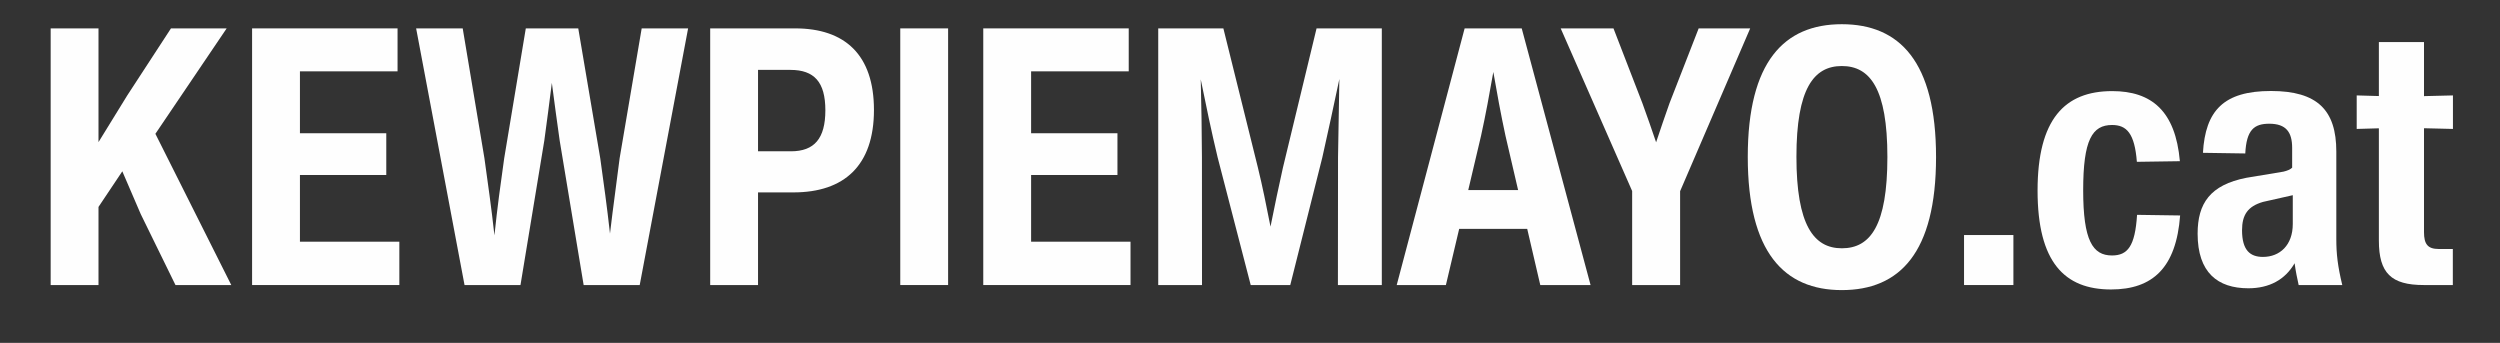
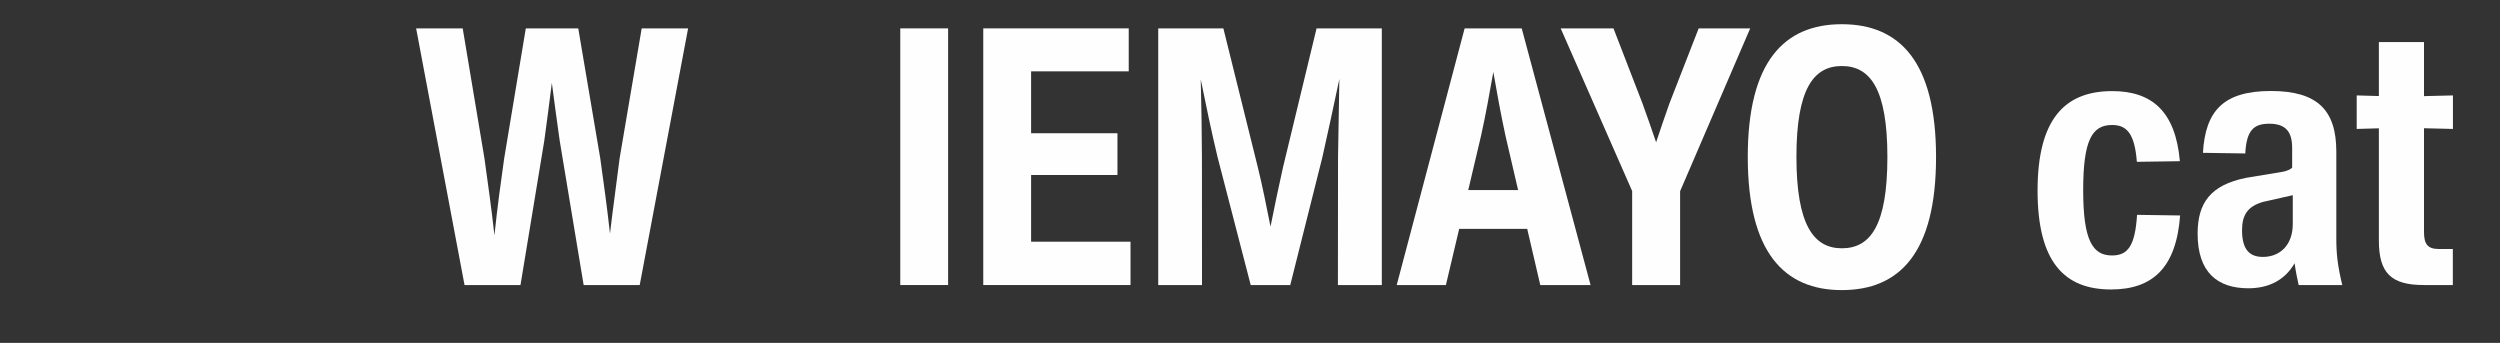
<svg xmlns="http://www.w3.org/2000/svg" width="350" zoomAndPan="magnify" viewBox="0 0 262.5 36" height="48" preserveAspectRatio="xMidYMid meet" version="1.2">
  <rect x="0" y="0" width="262.5" height="36" fill="#333333" stroke="none" />
  <defs>
    <clipPath id="cdbcf9cc87">
      <path d="M 3.305 0 L 258.711 0 L 258.711 35.027 L 3.305 35.027 Z M 3.305 0 " />
    </clipPath>
    <clipPath id="435bb74b42">
      <rect x="0" width="256" y="0" height="36" />
    </clipPath>
  </defs>
  <g id="88507e6f57">
    <g clip-rule="nonzero" clip-path="url(#cdbcf9cc87)">
      <g transform="matrix(1,0,0,1,3,0)">
        <g clip-path="url(#435bb74b42)">
          <g style="fill:#fefefe;fill-opacity:1;">
            <g transform="translate(160.36, 29.929)">
              <path style="stroke:none" d="M 15 -26.949 L 11.934 -19.078 C 11.469 -17.754 10.988 -16.379 10.531 -14.988 C 10.07 -16.371 9.586 -17.715 9.094 -19.086 L 6.055 -26.949 L 0.512 -26.949 L 8.016 -9.871 L 8.016 0 L 13.051 0 L 13.051 -9.852 L 20.41 -26.949 Z M 15 -26.949 " />
            </g>
          </g>
          <g style="fill:#fefefe;fill-opacity:1;">
            <g transform="translate(179.078, 29.929)">
              <path style="stroke:none" d="M 11.309 0.531 C 17.383 0.531 21.207 -3.379 21.207 -13.438 C 21.207 -23.457 17.383 -27.387 11.309 -27.387 C 5.262 -27.387 1.438 -23.457 1.438 -13.457 C 1.438 -3.434 5.262 0.531 11.309 0.531 Z M 11.316 -3.859 C 8.355 -3.859 6.547 -6.312 6.547 -13.465 C 6.547 -20.602 8.355 -22.996 11.316 -22.996 C 14.289 -22.996 16.098 -20.602 16.098 -13.445 C 16.098 -6.246 14.309 -3.859 11.316 -3.859 Z M 11.316 -3.859 " />
            </g>
          </g>
          <g style="fill:#fefefe;fill-opacity:1;">
            <g transform="translate(116.598, 29.929)">
              <path style="stroke:none" d="M 15.113 -12.34 C 14.668 -10.332 14.242 -8.348 13.805 -6.133 C 13.371 -8.328 12.965 -10.363 12.473 -12.367 L 8.855 -26.949 L 2.016 -26.949 L 2.016 0 L 6.613 0 L 6.605 -13.398 C 6.594 -16.172 6.547 -18.82 6.48 -21.594 C 7.059 -18.754 7.598 -16.125 8.25 -13.418 L 11.727 0 L 15.879 0 L 19.246 -13.398 C 19.863 -16.133 20.43 -18.773 21.035 -21.633 C 20.98 -18.852 20.941 -16.164 20.895 -13.398 L 20.883 0 L 25.492 0 L 25.492 -26.949 L 18.641 -26.949 Z M 15.113 -12.34 " />
            </g>
          </g>
          <g style="fill:#fefefe;fill-opacity:1;">
            <g transform="translate(143.01, 29.929)">
              <path style="stroke:none" d="M 21 0 L 13.77 -26.949 L 7.777 -26.949 L 0.645 0 L 5.809 0 L 7.203 -5.895 L 14.348 -5.895 L 15.719 0 Z M 9.5 -15.672 C 9.984 -17.855 10.398 -20.148 10.789 -22.371 C 11.168 -20.176 11.582 -17.914 12.066 -15.672 L 13.391 -9.973 L 8.156 -9.973 Z M 9.5 -15.672 " />
            </g>
          </g>
          <g style="fill:#fefefe;fill-opacity:1;">
            <g transform="translate(0.304, 29.929)">
-               <path style="stroke:none" d="M 20.496 -26.949 L 14.648 -26.949 L 10.059 -19.91 L 7.039 -15.008 L 7.039 -26.949 L 2.016 -26.949 L 2.016 0 L 7.039 0 L 7.039 -8.203 L 9.539 -11.941 L 11.469 -7.457 L 15.121 0 L 20.98 0 L 13.012 -15.879 Z M 20.496 -26.949 " />
-             </g>
+               </g>
          </g>
          <g style="fill:#fefefe;fill-opacity:1;">
            <g transform="translate(21.454, 29.929)">
-               <path style="stroke:none" d="M 7.039 -11.555 L 16.105 -11.555 L 16.105 -15.938 L 7.039 -15.938 L 7.039 -22.438 L 17.289 -22.438 L 17.289 -26.949 L 2.016 -26.949 L 2.016 0 L 17.477 0 L 17.477 -4.551 L 7.039 -4.551 Z M 7.039 -11.555 " />
-             </g>
+               </g>
          </g>
          <g style="fill:#fefefe;fill-opacity:1;">
            <g transform="translate(40.049, 29.929)">
              <path style="stroke:none" d="M 22.012 -13.312 C 21.672 -10.551 21.348 -8.383 21 -5.402 C 20.668 -8.383 20.355 -10.578 19.977 -13.312 L 17.668 -26.949 L 12.16 -26.949 L 9.891 -13.305 C 9.492 -10.465 9.188 -8.289 8.867 -5.215 C 8.527 -8.301 8.203 -10.496 7.816 -13.312 L 5.535 -26.949 L 0.645 -26.949 L 5.727 0 L 11.602 0 L 14.102 -15.16 C 14.375 -17.137 14.641 -19.199 14.895 -21.227 C 15.168 -19.145 15.445 -17.07 15.719 -15.16 L 18.234 0 L 24.121 0 L 29.203 -26.949 L 24.328 -26.949 Z M 22.012 -13.312 " />
            </g>
          </g>
          <g style="fill:#fefefe;fill-opacity:1;">
            <g transform="translate(69.554, 29.929)">
-               <path style="stroke:none" d="M 7.039 0 L 7.039 -9.727 L 10.758 -9.727 C 16.098 -9.727 19.211 -12.559 19.211 -18.379 C 19.211 -24.168 16.172 -26.949 10.93 -26.949 L 2.016 -26.949 L 2.016 0 Z M 7.039 -22.59 L 10.438 -22.59 C 12.938 -22.59 14.109 -21.32 14.109 -18.348 C 14.109 -15.387 12.953 -14.043 10.496 -14.043 L 7.039 -14.043 Z M 7.039 -22.59 " />
-             </g>
+               </g>
          </g>
          <g style="fill:#fefefe;fill-opacity:1;">
            <g transform="translate(89.512, 29.929)">
              <path style="stroke:none" d="M 7.039 0 L 7.039 -26.949 L 2.016 -26.949 L 2.016 0 Z M 7.039 0 " />
            </g>
          </g>
          <g style="fill:#fefefe;fill-opacity:1;">
            <g transform="translate(98.227, 29.929)">
              <path style="stroke:none" d="M 7.039 -11.555 L 16.105 -11.555 L 16.105 -15.938 L 7.039 -15.938 L 7.039 -22.438 L 17.289 -22.438 L 17.289 -26.949 L 2.016 -26.949 L 2.016 0 L 17.477 0 L 17.477 -4.551 L 7.039 -4.551 Z M 7.039 -11.555 " />
            </g>
          </g>
          <g style="fill:#fefefe;fill-opacity:1;">
            <g transform="translate(201.415, 29.929)">
-               <path style="stroke:none" d="M 6.992 0 L 6.992 -5.25 L 1.809 -5.25 L 1.809 0 Z M 6.992 0 " />
-             </g>
+               </g>
          </g>
          <g style="fill:#fefefe;fill-opacity:1;">
            <g transform="translate(209.875, 29.929)">
              <path style="stroke:none" d="M 8.781 0.465 C 13.184 0.465 15.625 -1.844 16.039 -7.305 L 11.516 -7.371 C 11.309 -4.07 10.523 -3.105 8.887 -3.105 C 6.859 -3.105 5.859 -4.664 5.859 -9.953 C 5.859 -15.246 6.805 -16.805 8.895 -16.805 C 10.418 -16.805 11.262 -15.938 11.496 -12.938 L 16.012 -13.004 C 15.547 -18.273 13.039 -20.363 8.906 -20.363 C 3.918 -20.363 1.07 -17.41 1.07 -9.918 C 1.07 -2.402 3.898 0.465 8.781 0.465 Z M 8.781 0.465 " />
            </g>
          </g>
          <g style="fill:#fefefe;fill-opacity:1;">
            <g transform="translate(226.586, 29.929)">
              <path style="stroke:none" d="M 16.352 0 C 15.871 -1.988 15.727 -3.273 15.727 -4.816 L 15.727 -14.016 C 15.727 -18.348 13.758 -20.375 8.867 -20.375 C 3.91 -20.375 1.977 -18.328 1.723 -13.883 L 6.168 -13.816 C 6.293 -16.297 7.098 -16.938 8.688 -16.938 C 10.465 -16.938 11.09 -16.039 11.09 -14.402 L 11.09 -12.32 C 10.871 -12.121 10.57 -12 10.172 -11.906 L 6.293 -11.262 C 2.461 -10.512 1.164 -8.555 1.164 -5.395 C 1.164 -1.305 3.273 0.34 6.492 0.34 C 8.688 0.34 10.352 -0.559 11.348 -2.289 C 11.461 -1.438 11.609 -0.746 11.773 0 Z M 8.023 -2.953 C 6.68 -2.953 5.828 -3.645 5.828 -5.754 C 5.828 -7.363 6.426 -8.262 8.023 -8.727 L 11.156 -9.434 L 11.156 -6.414 C 11.156 -4.172 9.785 -2.953 8.023 -2.953 Z M 8.023 -2.953 " />
            </g>
          </g>
          <g style="fill:#fefefe;fill-opacity:1;">
            <g transform="translate(243.856, 29.929)">
              <path style="stroke:none" d="M 10.703 -16.391 L 10.703 -19.91 L 7.664 -19.836 L 7.664 -25.512 L 2.926 -25.512 L 2.926 -19.844 L 0.598 -19.91 L 0.598 -16.391 L 2.926 -16.457 L 2.926 -4.664 C 2.926 -1.258 4.211 0 7.637 0 L 10.691 0 L 10.691 -3.785 L 9.207 -3.785 C 8.055 -3.785 7.664 -4.297 7.664 -5.555 L 7.664 -16.465 Z M 10.703 -16.391 " />
            </g>
          </g>
        </g>
      </g>
    </g>
  </g>
</svg>